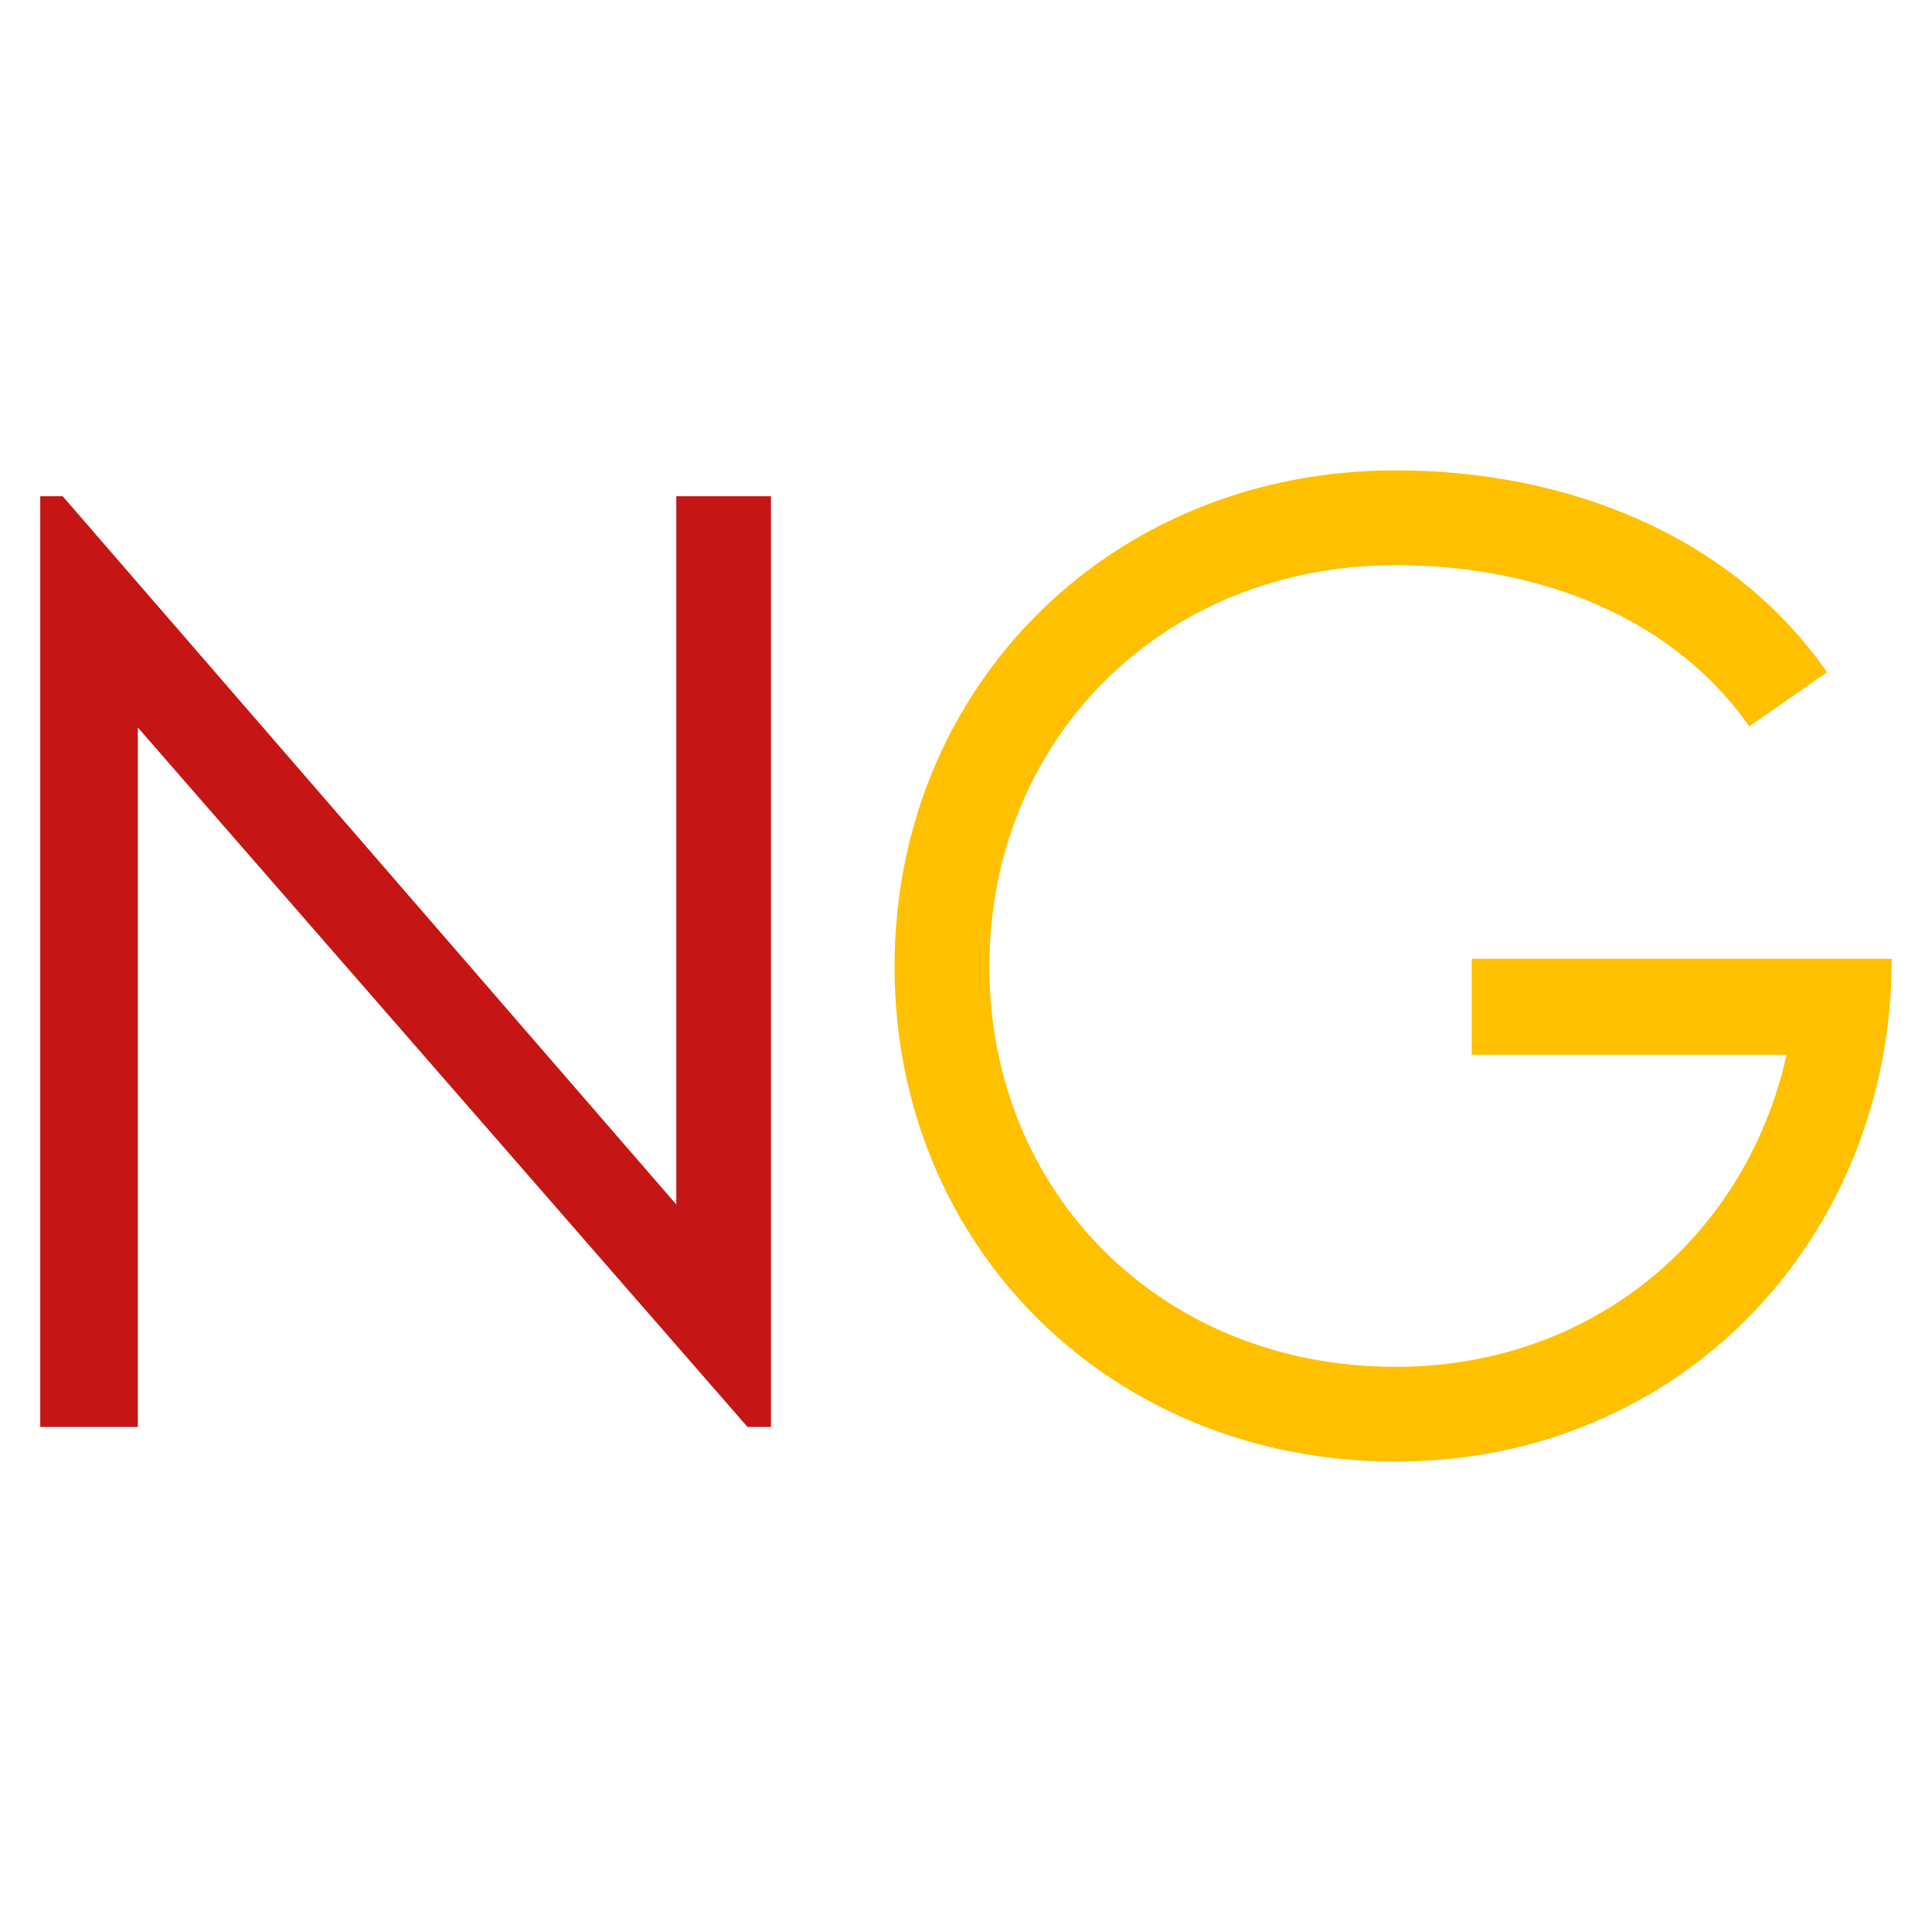
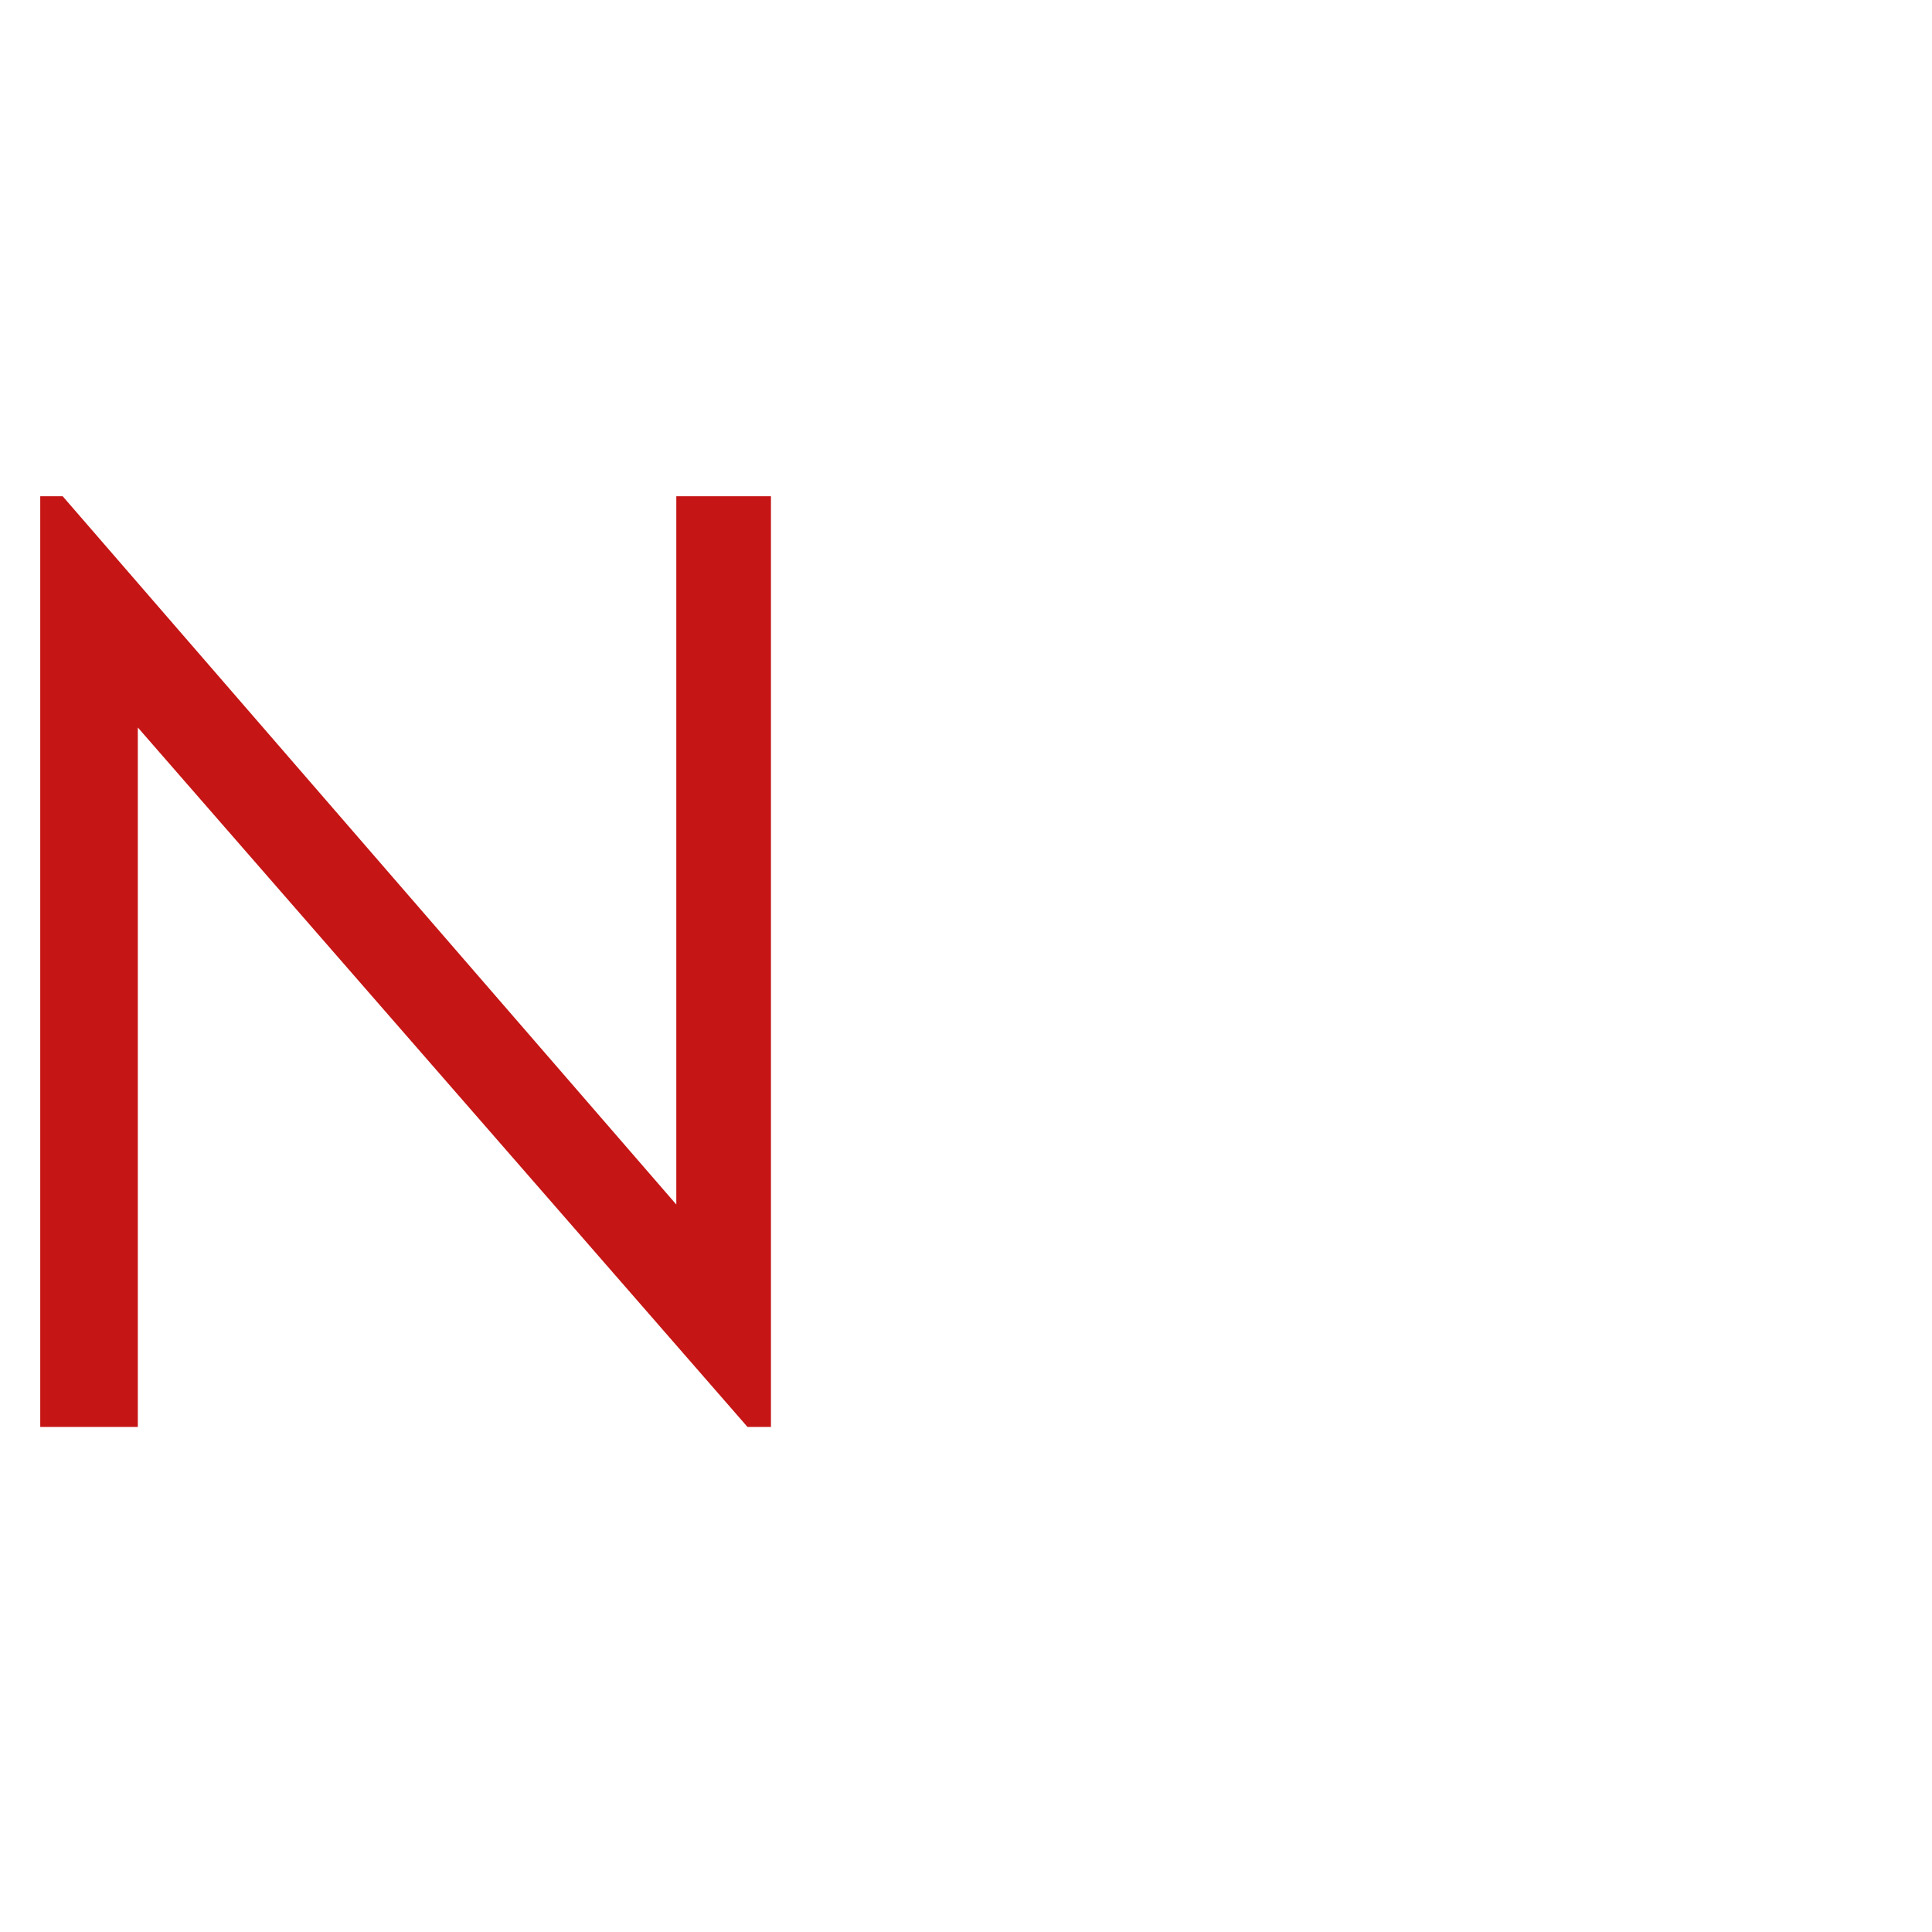
<svg xmlns="http://www.w3.org/2000/svg" width="72" height="72" viewBox="0 0 72 72" fill="none">
  <path d="M2.336 18.494H1.5L1.5 53.179H5.136V27.111L27.858 53.179H28.731V18.494H25.204V44.889L2.336 18.494Z" fill="#C51515" />
-   <path d="M36.872 36.022C36.872 27.536 43.342 21.063 52.008 21.063C57.576 21.063 62.466 23.158 65.19 27.07L68.09 25.052C64.533 19.942 58.393 17.529 52.008 17.529C41.419 17.529 33.338 25.556 33.338 36.022C33.338 46.494 41.425 54.471 52.008 54.471C62.656 54.471 70.5 46.14 70.5 35.733H54.847V39.308H66.58C65.082 46.065 59.371 50.938 52.008 50.938C43.336 50.938 36.872 44.502 36.872 36.022Z" fill="#FFC000" />
</svg>